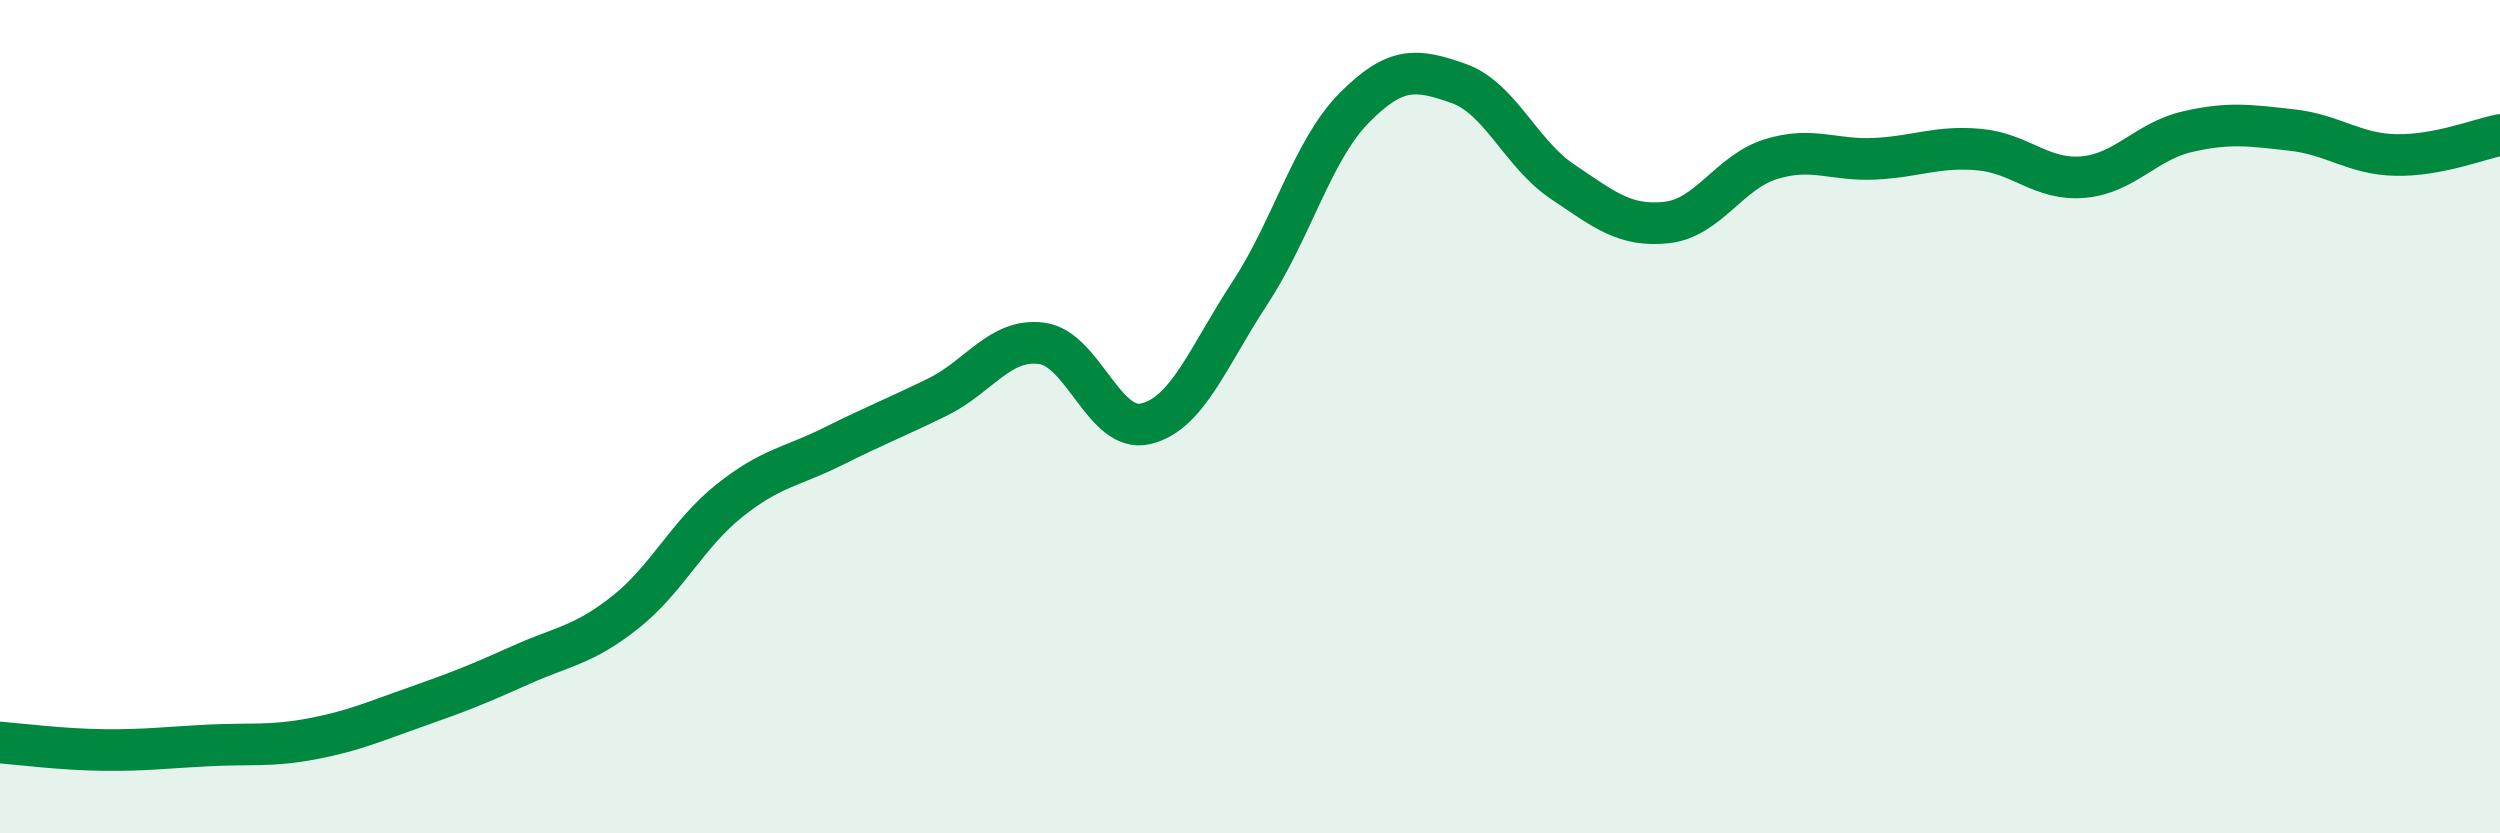
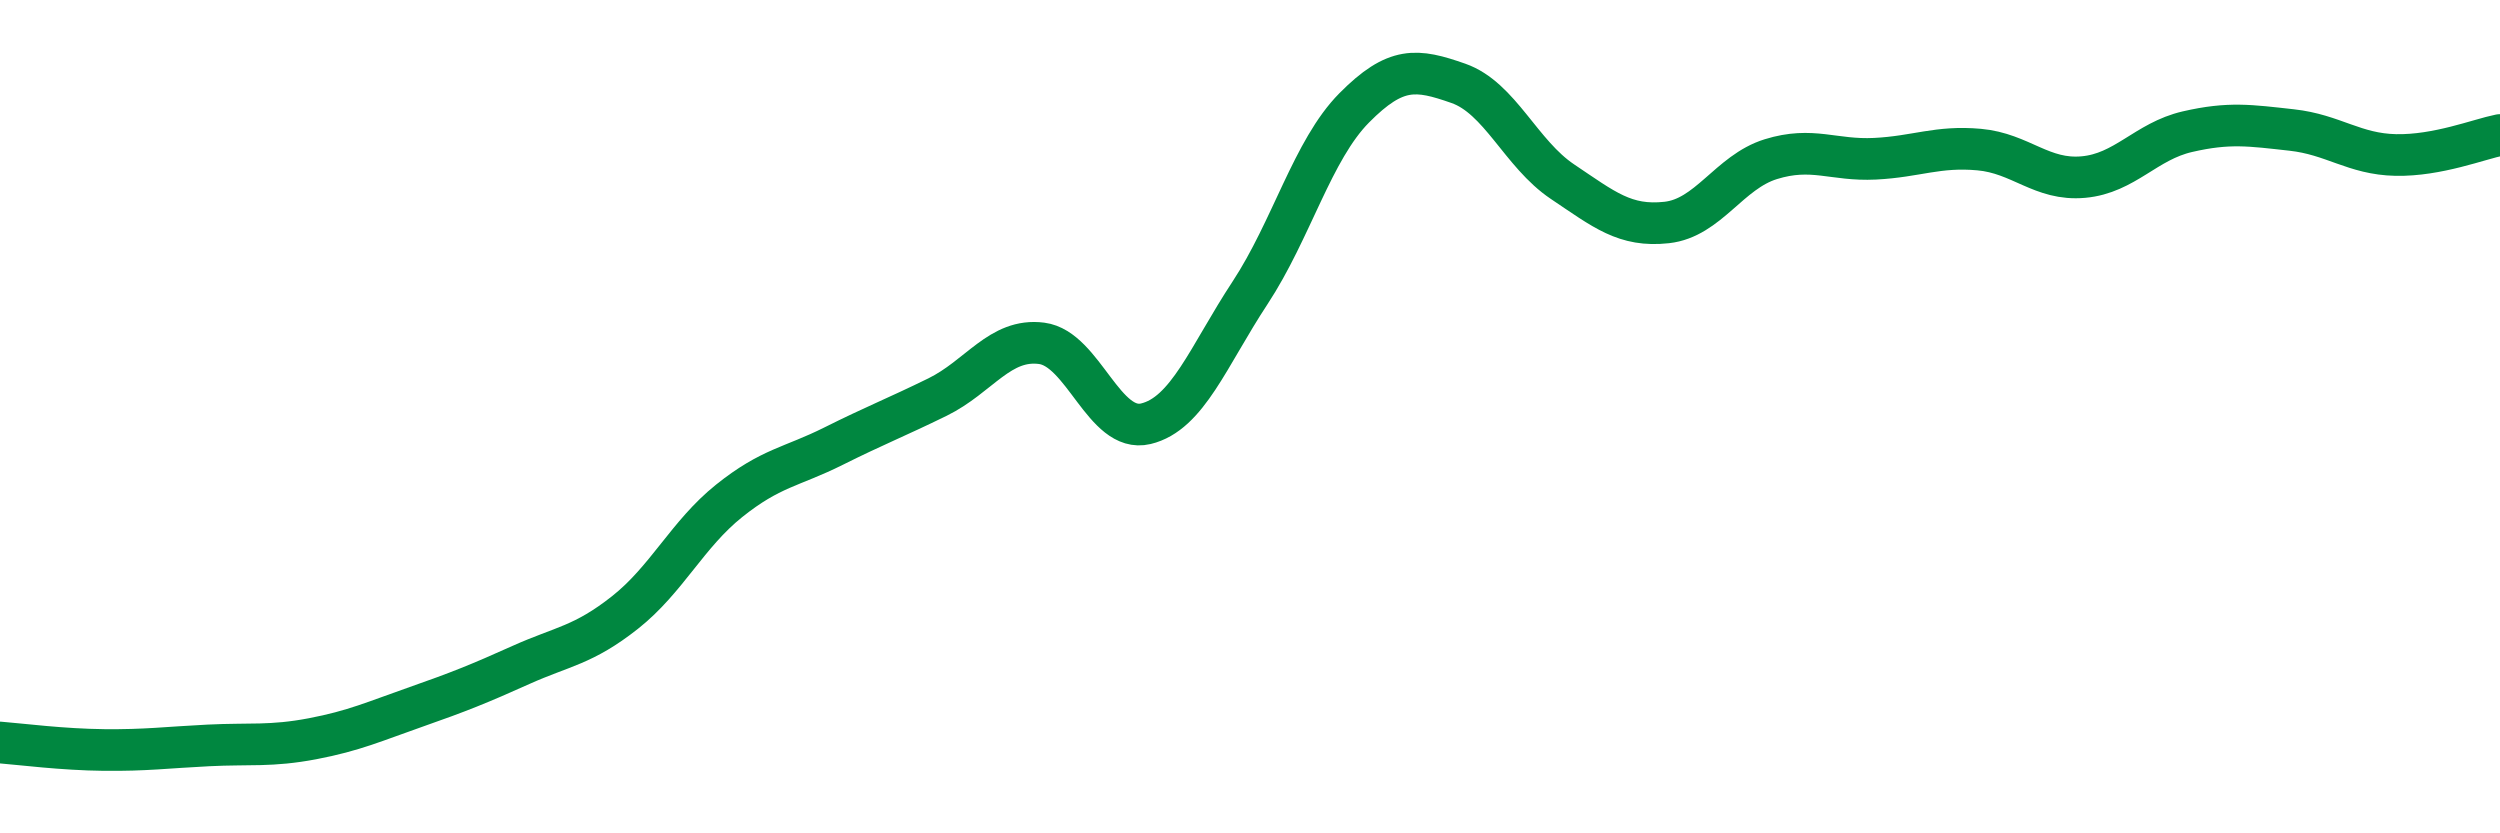
<svg xmlns="http://www.w3.org/2000/svg" width="60" height="20" viewBox="0 0 60 20">
-   <path d="M 0,17.82 C 0.5,17.86 1.5,17.99 2.5,18 C 3.5,18.01 4,17.94 5,17.89 C 6,17.84 6.5,17.92 7.5,17.73 C 8.5,17.54 9,17.31 10,16.96 C 11,16.61 11.5,16.41 12.5,15.96 C 13.5,15.51 14,15.49 15,14.7 C 16,13.91 16.5,12.82 17.5,12.02 C 18.5,11.22 19,11.21 20,10.71 C 21,10.21 21.5,10.02 22.5,9.53 C 23.5,9.04 24,8.11 25,8.24 C 26,8.37 26.5,10.41 27.5,10.17 C 28.5,9.93 29,8.55 30,7.03 C 31,5.51 31.5,3.6 32.5,2.59 C 33.5,1.58 34,1.65 35,2 C 36,2.35 36.5,3.69 37.5,4.36 C 38.5,5.03 39,5.45 40,5.34 C 41,5.23 41.5,4.13 42.5,3.82 C 43.5,3.51 44,3.86 45,3.81 C 46,3.76 46.5,3.5 47.5,3.59 C 48.5,3.68 49,4.34 50,4.25 C 51,4.16 51.5,3.39 52.5,3.16 C 53.5,2.93 54,3.01 55,3.12 C 56,3.23 56.5,3.7 57.5,3.72 C 58.5,3.74 59.5,3.34 60,3.24L60 20L0 20Z" fill="#008740" opacity="0.1" stroke-linecap="round" stroke-linejoin="round" />
  <path d="M 0,17.82 C 0.5,17.86 1.5,17.99 2.5,18 C 3.5,18.01 4,17.94 5,17.89 C 6,17.84 6.5,17.92 7.5,17.73 C 8.5,17.54 9,17.31 10,16.96 C 11,16.61 11.5,16.41 12.5,15.96 C 13.5,15.51 14,15.49 15,14.7 C 16,13.91 16.5,12.82 17.5,12.02 C 18.5,11.22 19,11.21 20,10.71 C 21,10.21 21.5,10.02 22.5,9.53 C 23.5,9.04 24,8.11 25,8.24 C 26,8.37 26.5,10.41 27.5,10.17 C 28.5,9.93 29,8.55 30,7.03 C 31,5.51 31.5,3.6 32.5,2.59 C 33.5,1.58 34,1.65 35,2 C 36,2.35 36.5,3.69 37.5,4.36 C 38.5,5.03 39,5.45 40,5.34 C 41,5.23 41.5,4.13 42.5,3.82 C 43.5,3.51 44,3.86 45,3.81 C 46,3.76 46.5,3.5 47.5,3.59 C 48.5,3.68 49,4.34 50,4.25 C 51,4.16 51.5,3.39 52.5,3.16 C 53.5,2.93 54,3.01 55,3.12 C 56,3.23 56.5,3.7 57.5,3.72 C 58.5,3.74 59.5,3.34 60,3.24" stroke="#008740" stroke-width="1" fill="none" stroke-linecap="round" stroke-linejoin="round" />
</svg>